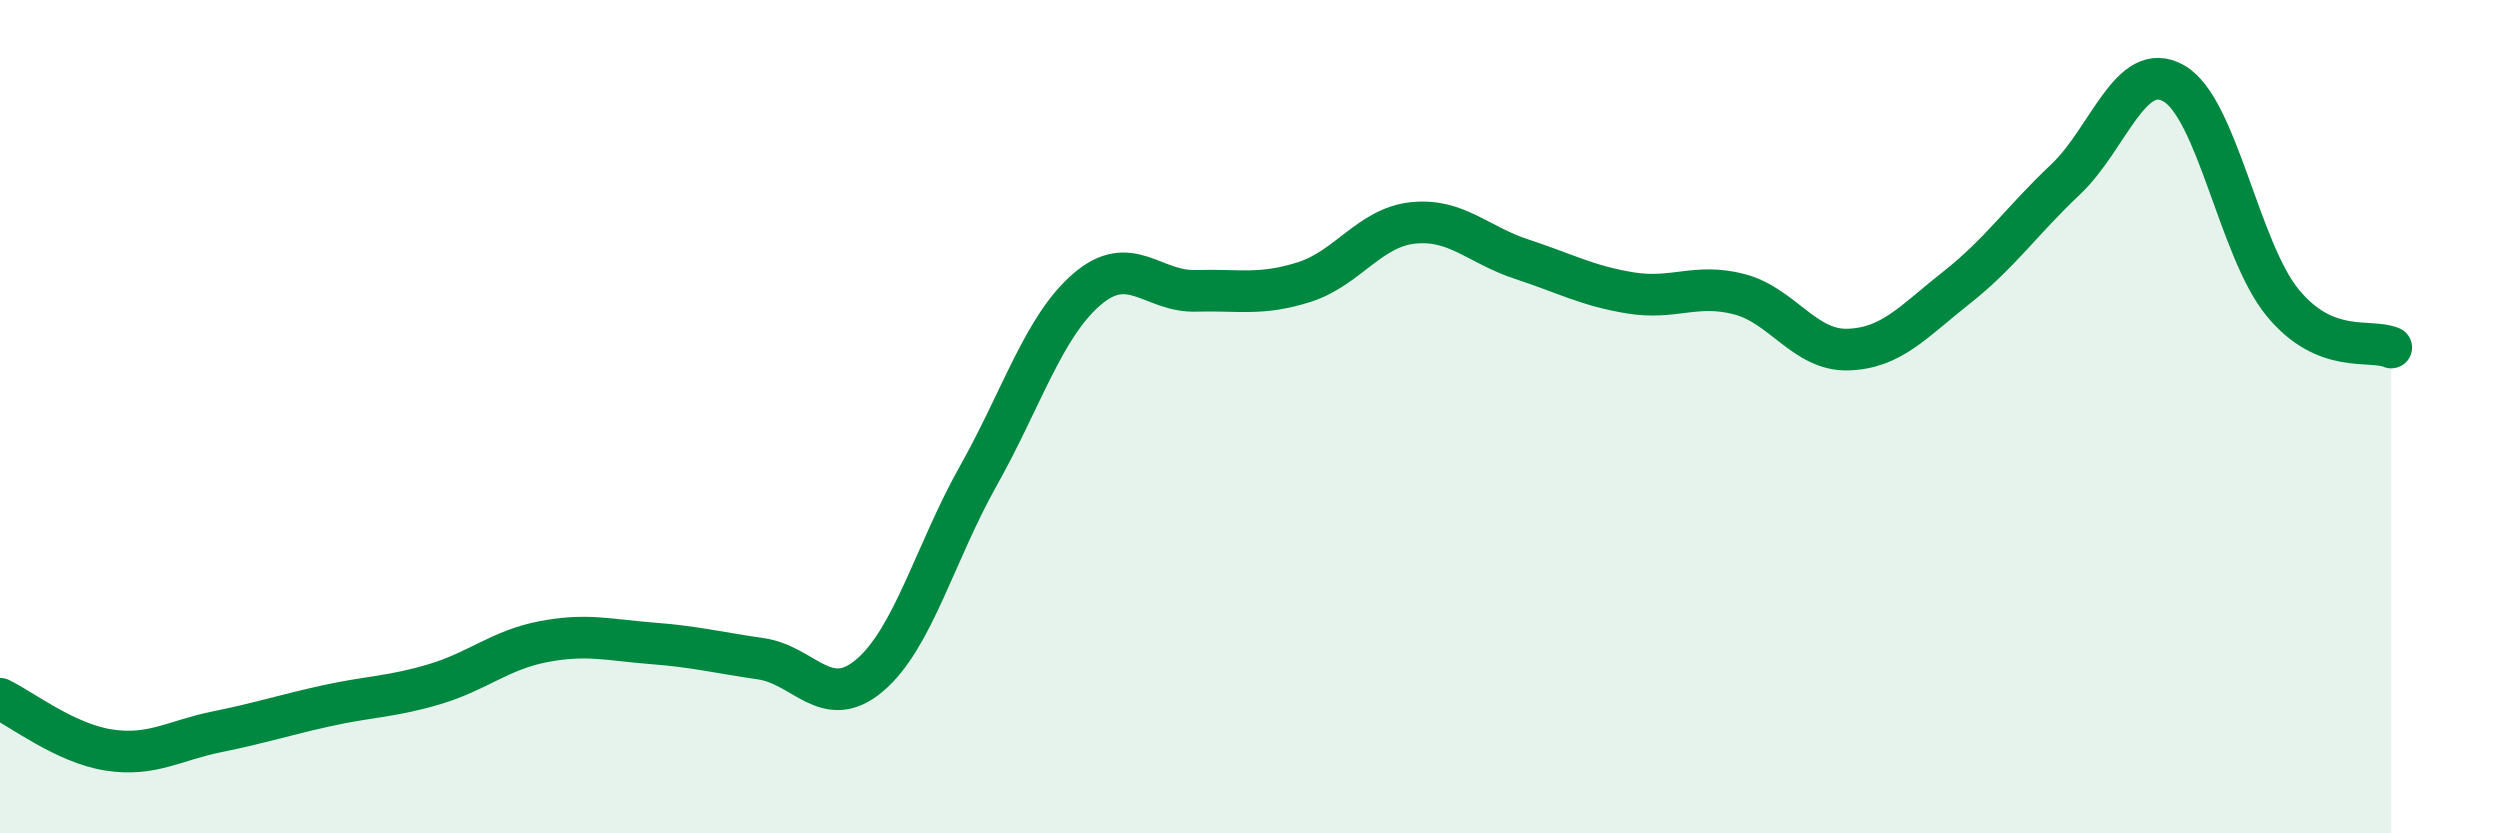
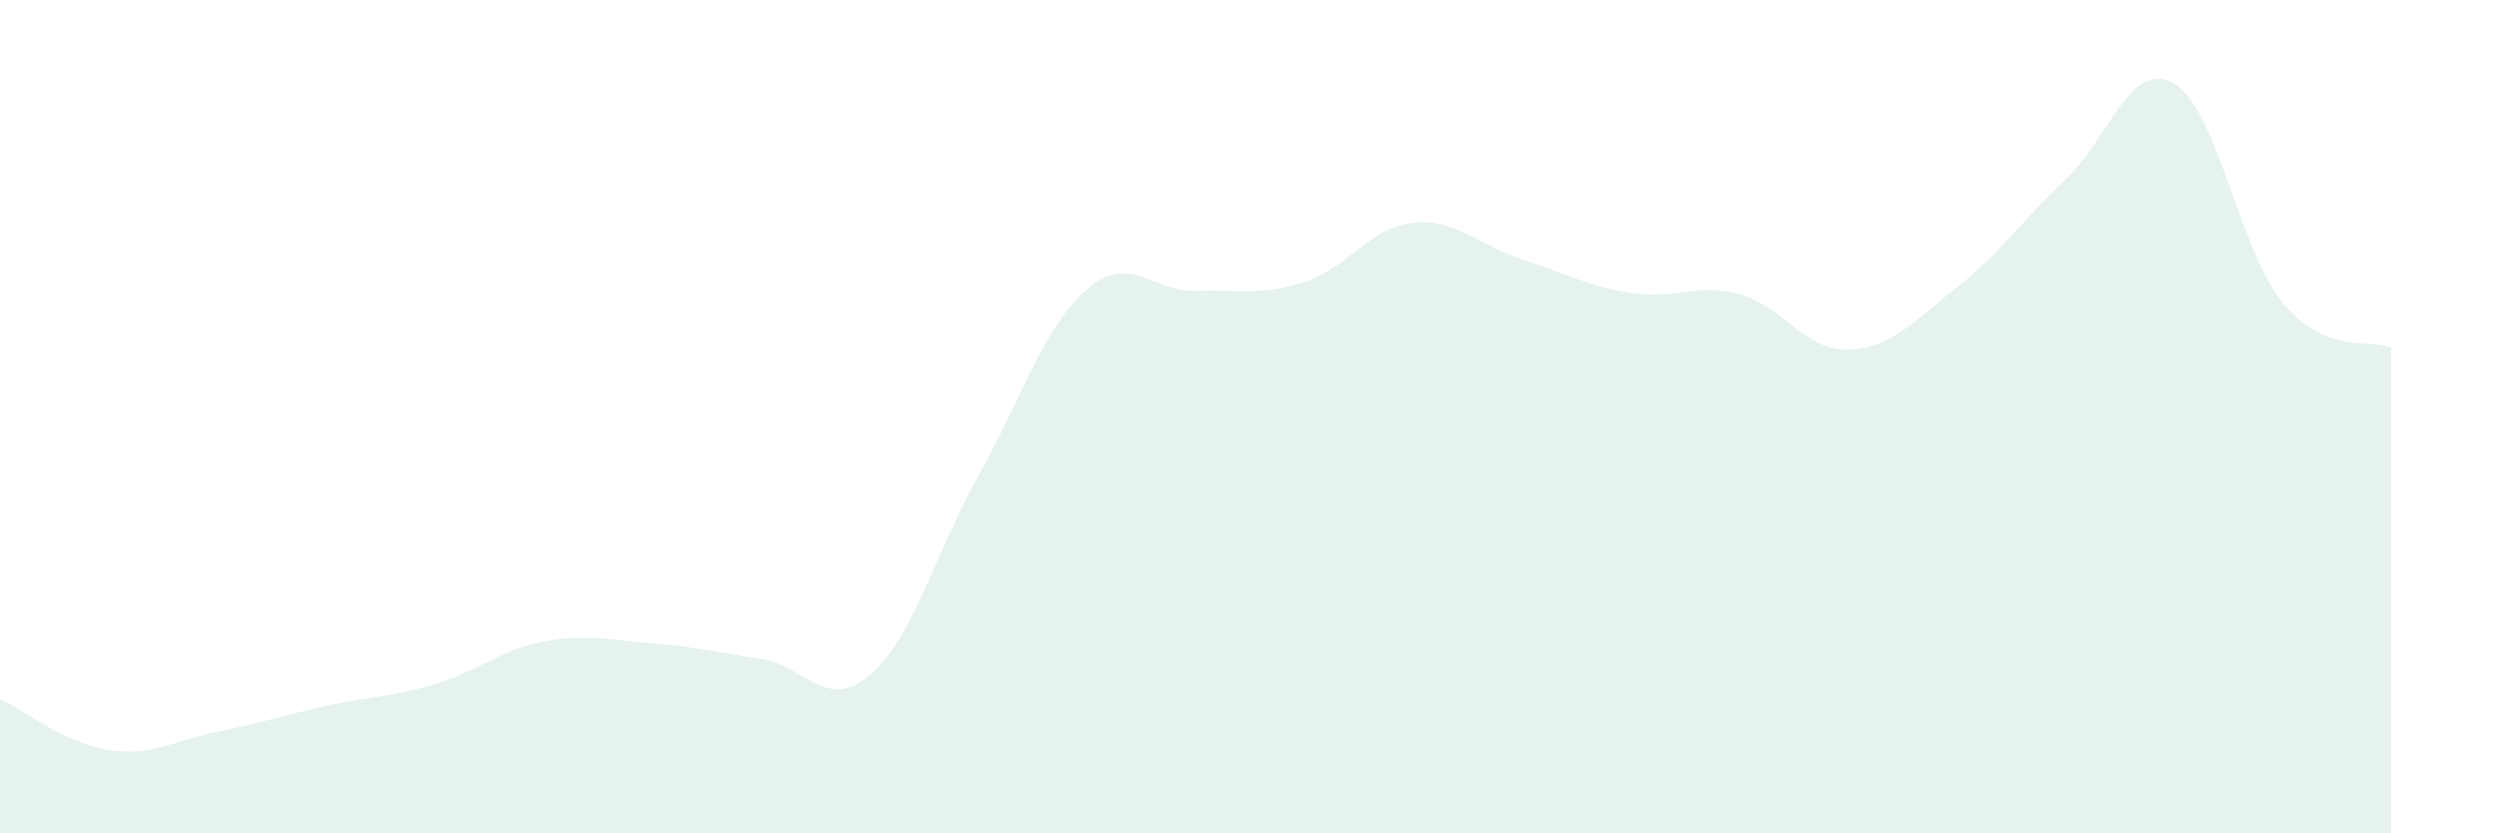
<svg xmlns="http://www.w3.org/2000/svg" width="60" height="20" viewBox="0 0 60 20">
  <path d="M 0,16.77 C 0.52,17.02 1.57,17.84 2.61,18 C 3.65,18.16 4.18,17.77 5.22,17.56 C 6.26,17.35 6.79,17.17 7.83,16.94 C 8.87,16.71 9.39,16.73 10.43,16.42 C 11.47,16.11 12,15.6 13.04,15.4 C 14.08,15.2 14.61,15.36 15.65,15.44 C 16.69,15.52 17.22,15.66 18.26,15.81 C 19.3,15.96 19.83,17.09 20.87,16.21 C 21.91,15.33 22.44,13.27 23.48,11.42 C 24.52,9.57 25.05,7.83 26.09,6.94 C 27.13,6.05 27.66,7.01 28.7,6.98 C 29.74,6.95 30.26,7.1 31.3,6.77 C 32.34,6.44 32.87,5.46 33.91,5.35 C 34.95,5.24 35.48,5.88 36.52,6.22 C 37.56,6.56 38.09,6.86 39.13,7.03 C 40.17,7.2 40.7,6.79 41.74,7.06 C 42.78,7.33 43.31,8.42 44.35,8.39 C 45.39,8.36 45.92,7.72 46.96,6.9 C 48,6.08 48.53,5.29 49.57,4.31 C 50.61,3.33 51.13,1.41 52.17,2 C 53.21,2.59 53.74,5.99 54.78,7.26 C 55.82,8.53 56.87,8.12 57.39,8.34L57.39 20L0 20Z" fill="#008740" opacity="0.1" stroke-linecap="round" stroke-linejoin="round" />
-   <path d="M 0,16.77 C 0.52,17.02 1.57,17.84 2.61,18 C 3.65,18.16 4.18,17.77 5.22,17.56 C 6.26,17.35 6.79,17.17 7.83,16.94 C 8.87,16.71 9.39,16.73 10.43,16.42 C 11.47,16.11 12,15.6 13.04,15.4 C 14.08,15.2 14.61,15.36 15.65,15.44 C 16.69,15.52 17.22,15.66 18.26,15.81 C 19.3,15.96 19.83,17.09 20.87,16.21 C 21.91,15.33 22.44,13.27 23.48,11.42 C 24.52,9.57 25.05,7.83 26.09,6.94 C 27.13,6.05 27.66,7.01 28.7,6.98 C 29.74,6.95 30.26,7.1 31.3,6.77 C 32.34,6.44 32.87,5.46 33.91,5.35 C 34.95,5.24 35.48,5.88 36.52,6.22 C 37.56,6.56 38.09,6.86 39.13,7.03 C 40.17,7.2 40.7,6.79 41.74,7.06 C 42.78,7.33 43.31,8.42 44.35,8.39 C 45.39,8.36 45.92,7.72 46.96,6.9 C 48,6.08 48.53,5.29 49.57,4.31 C 50.61,3.33 51.13,1.41 52.17,2 C 53.21,2.59 53.74,5.99 54.78,7.26 C 55.82,8.53 56.87,8.12 57.39,8.34" stroke="#008740" stroke-width="1" fill="none" stroke-linecap="round" stroke-linejoin="round" />
</svg>